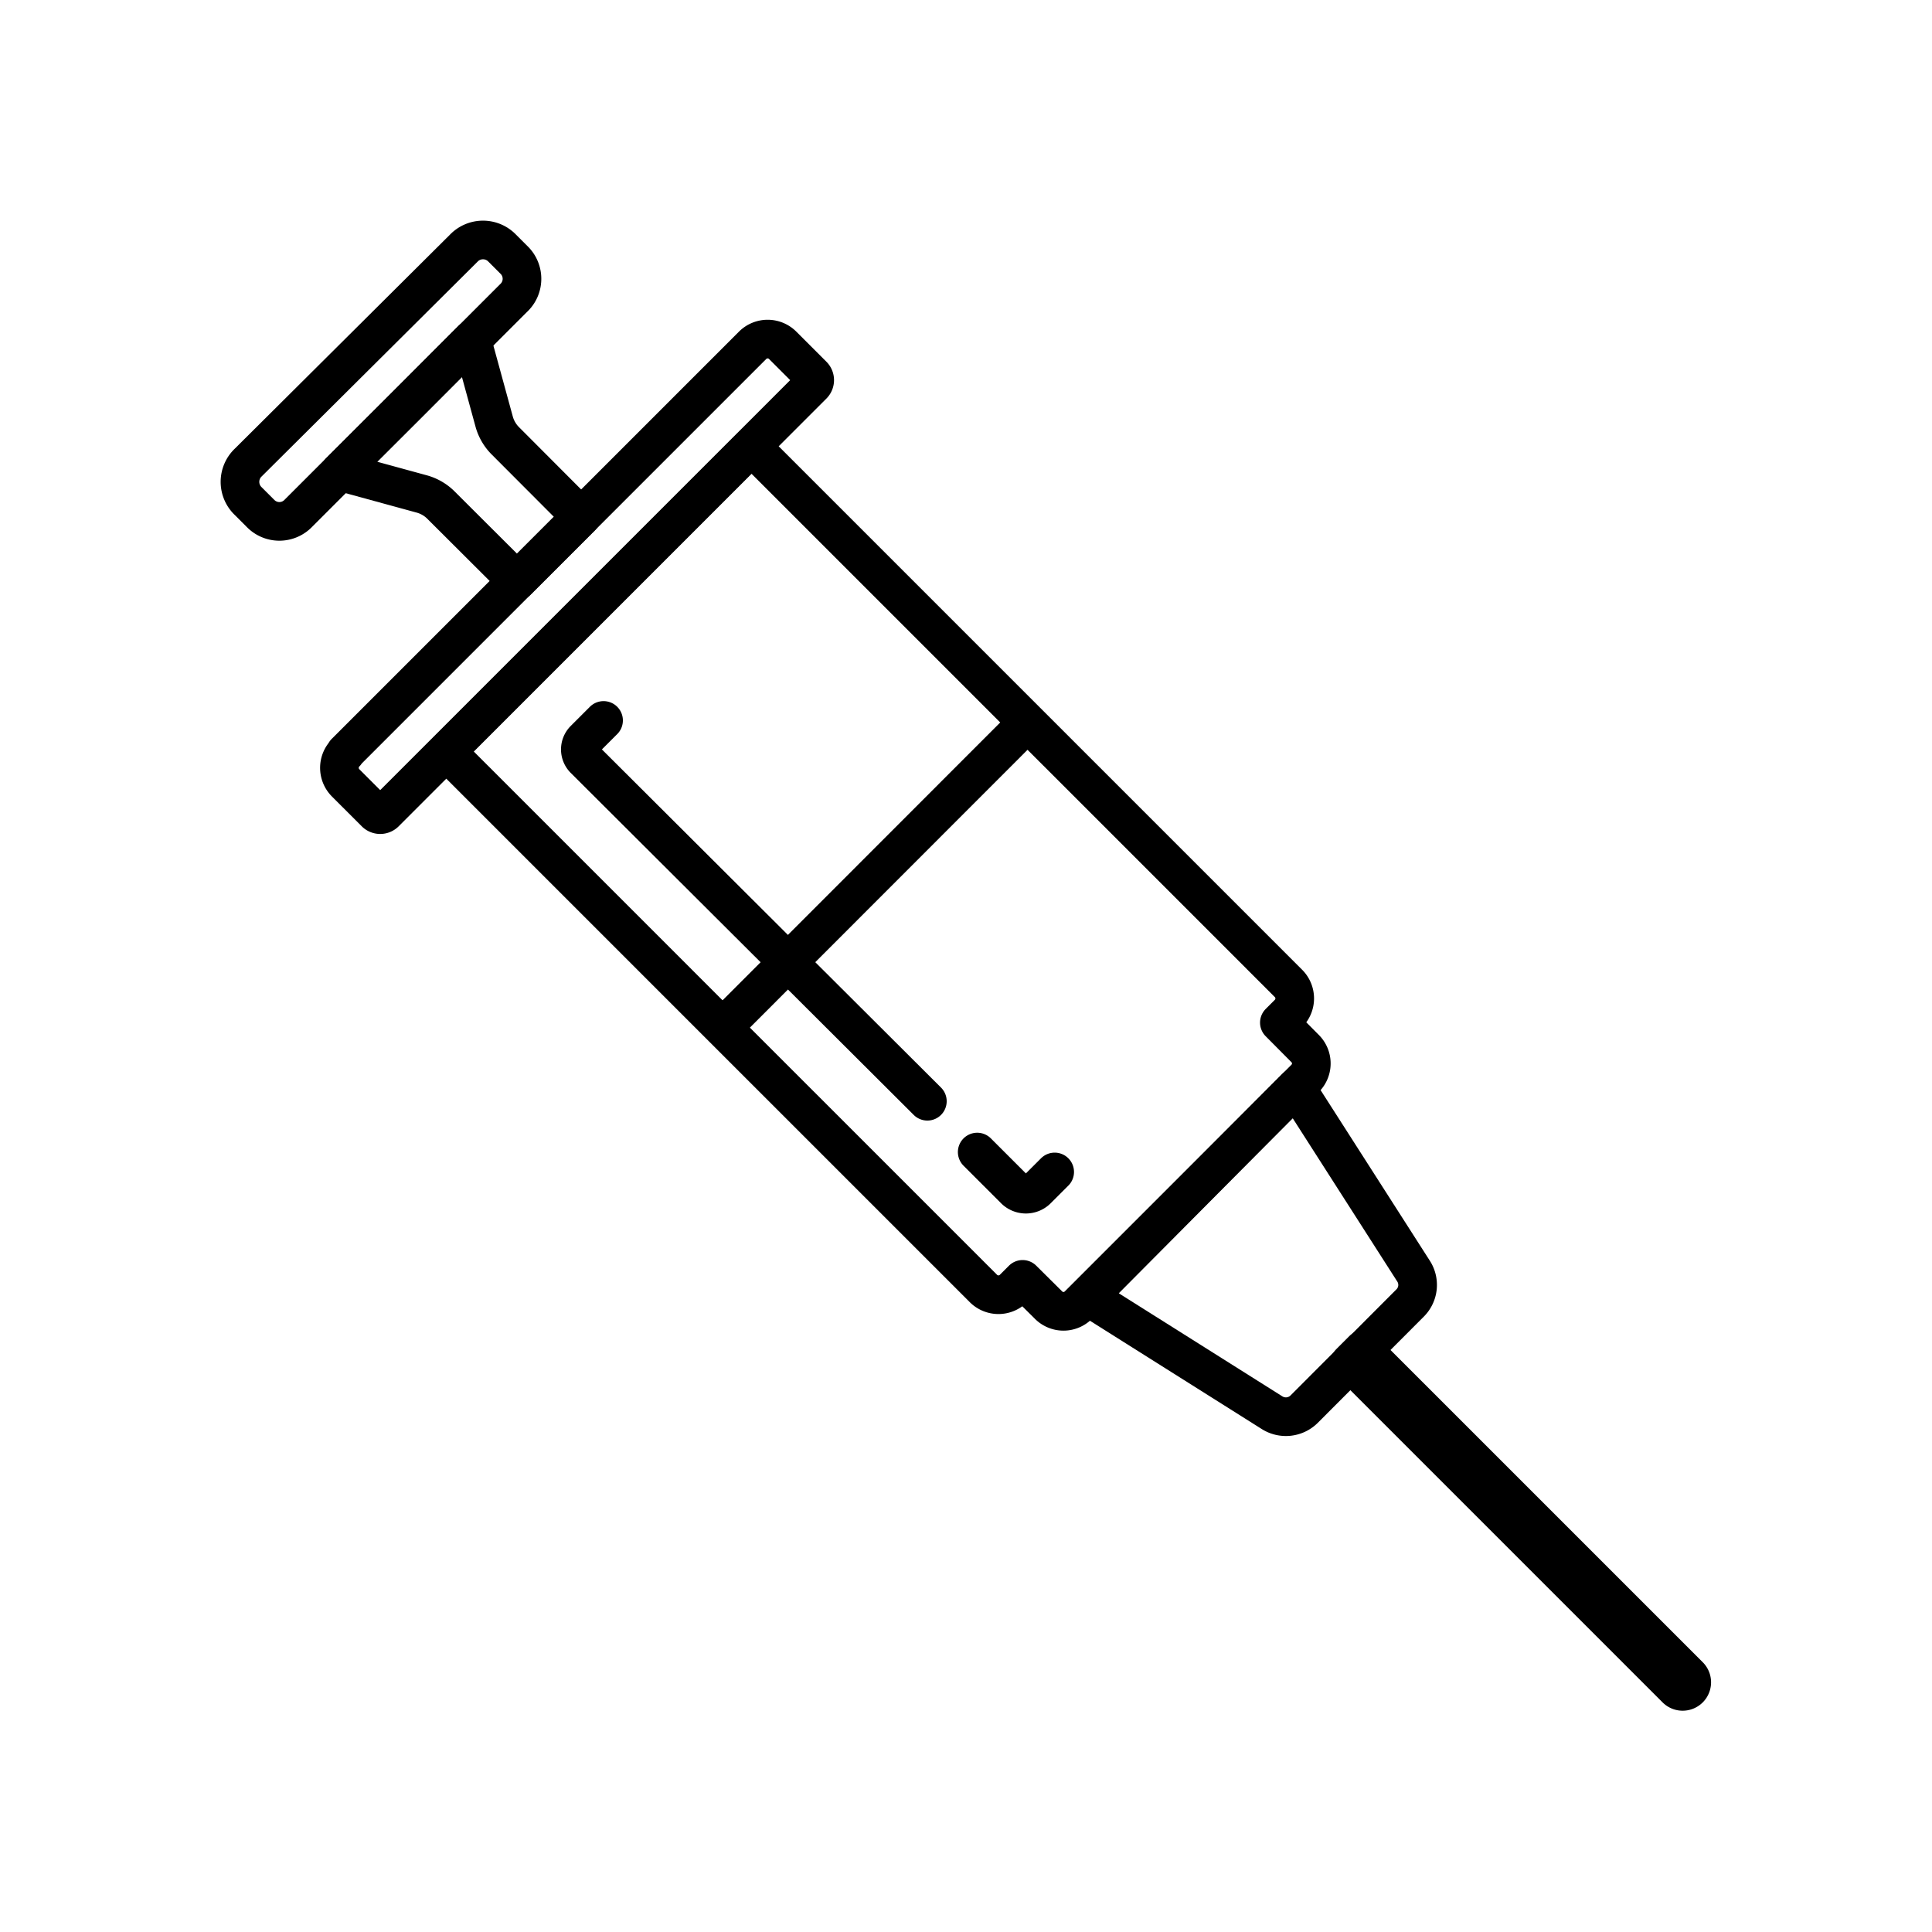
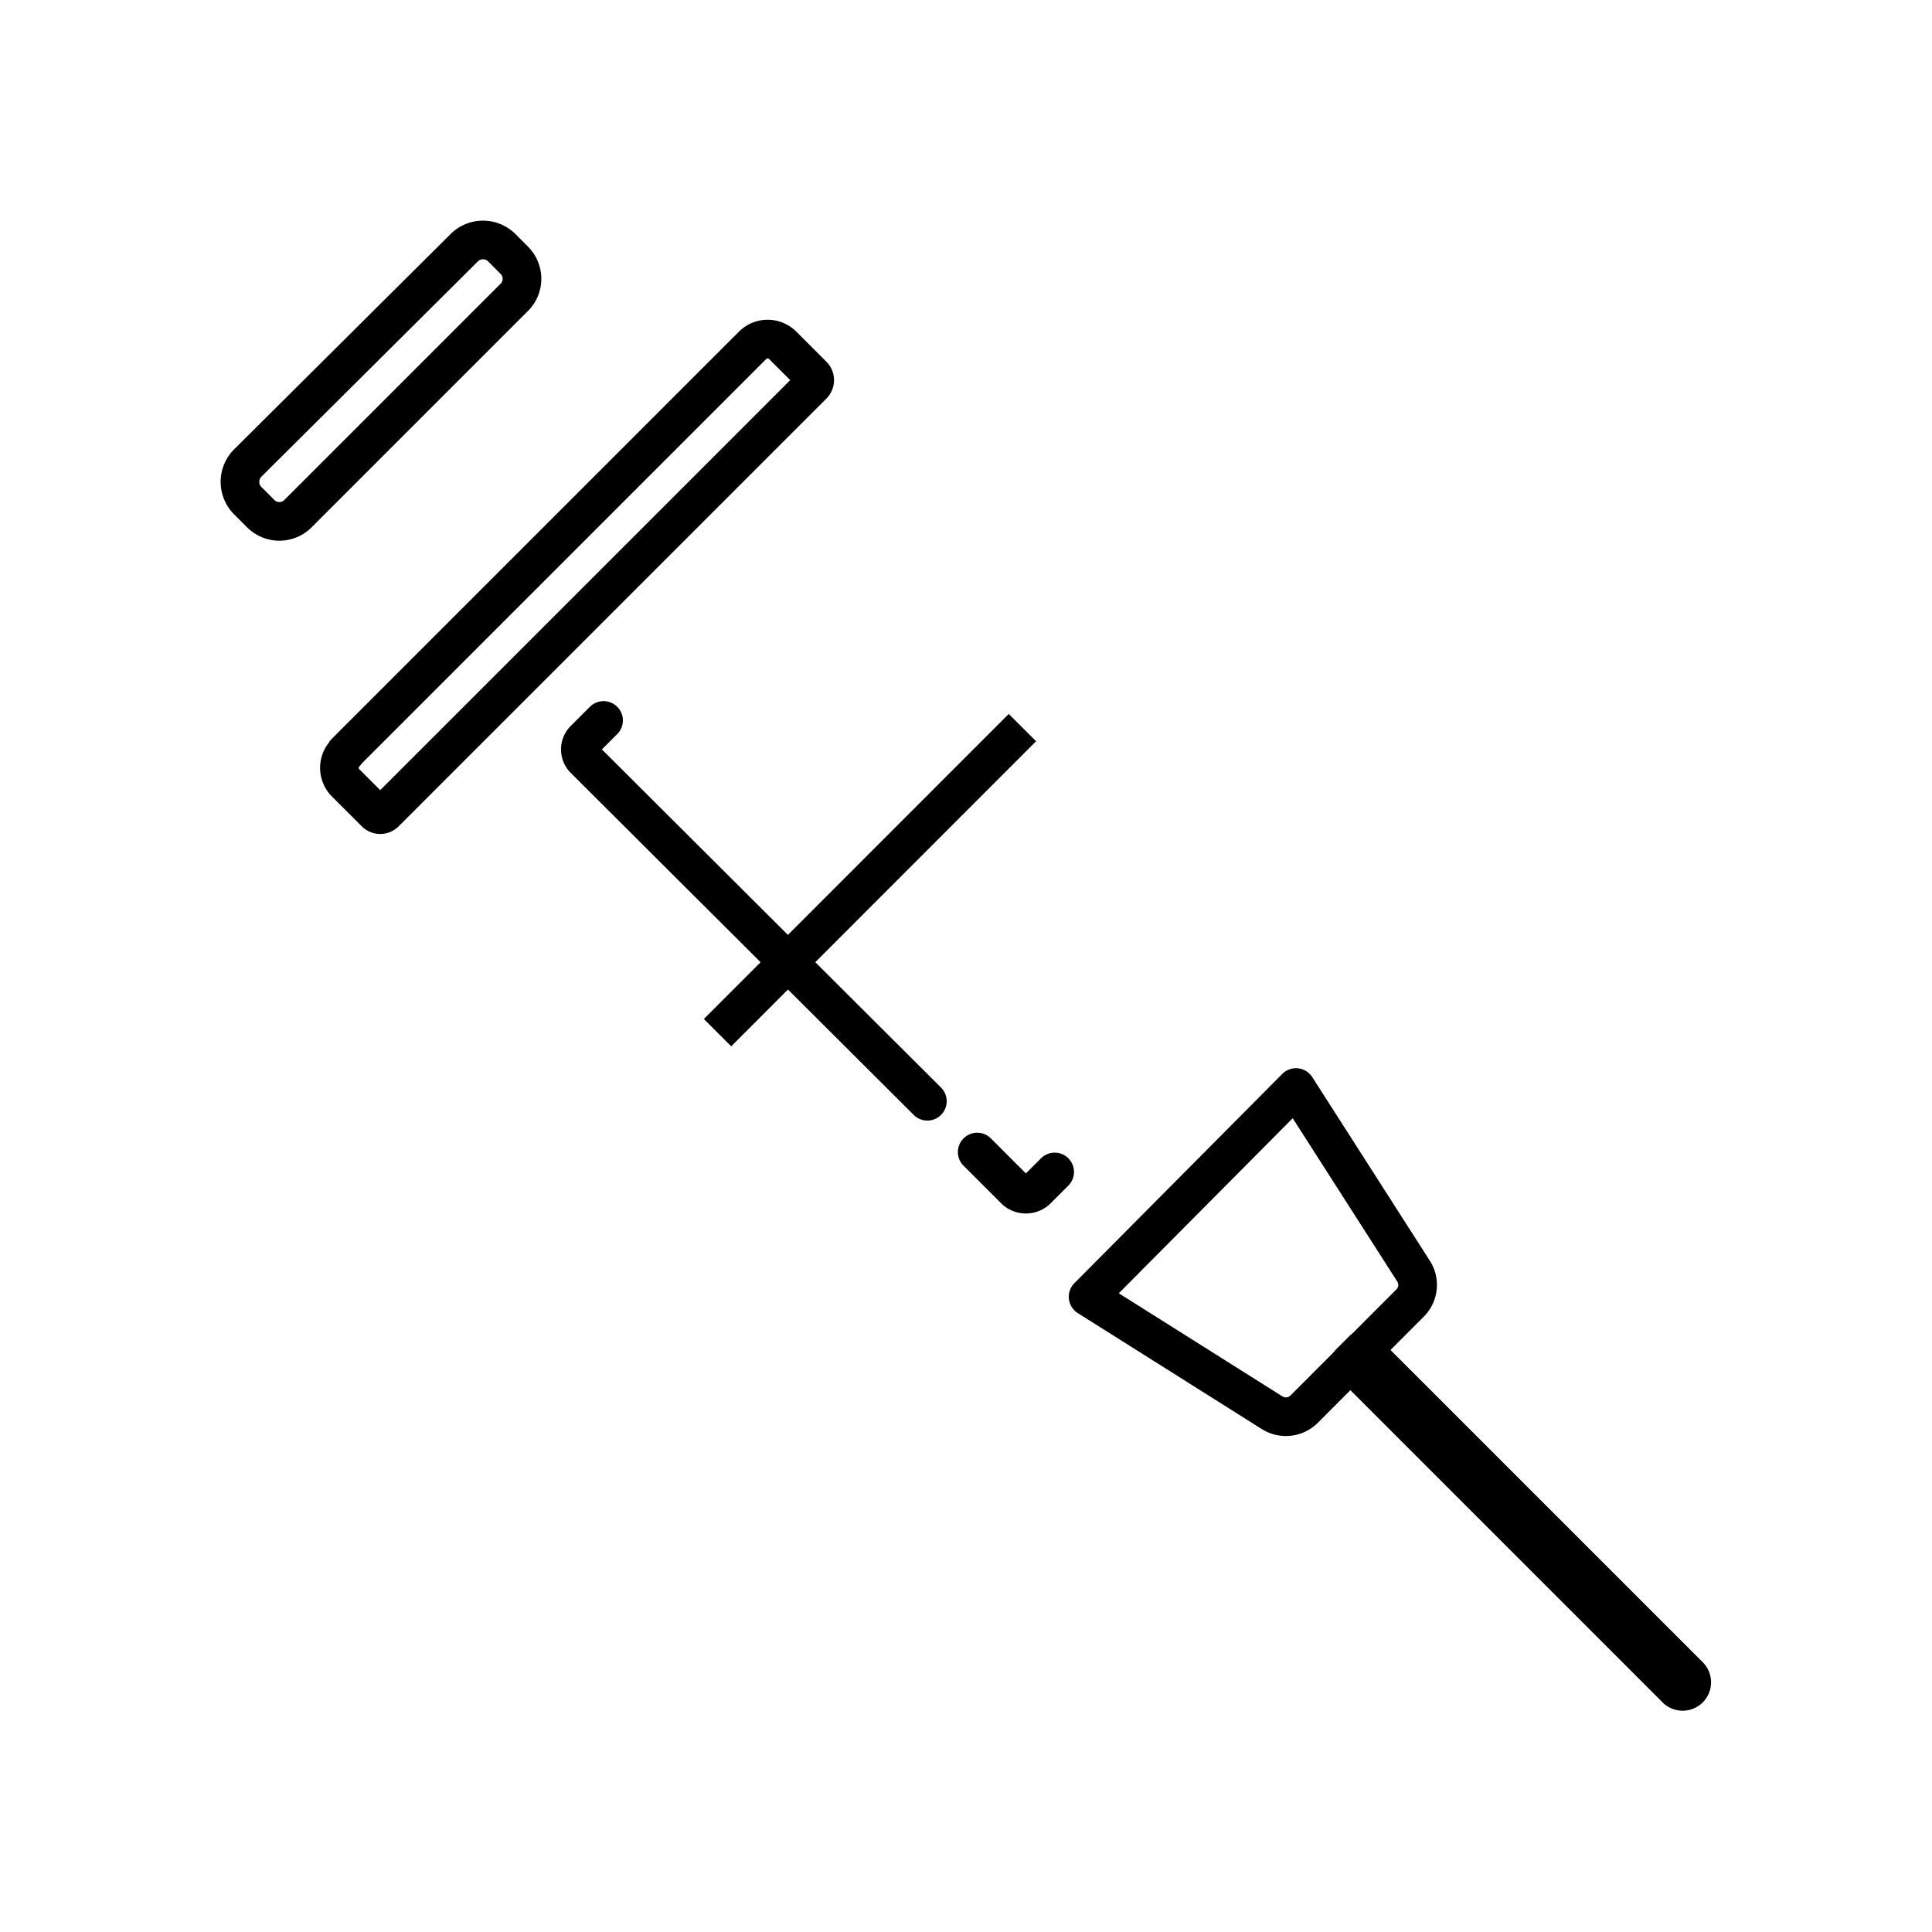
<svg xmlns="http://www.w3.org/2000/svg" width="800px" height="800px" viewBox="0 0 100 100" data-name="Layer 1" id="Layer_1">
  <defs>
    <style>.cls-1,.cls-2{fill:none;stroke:#000000;stroke-linejoin:round;stroke-width:2px;}.cls-2{stroke-linecap:round;}</style>
  </defs>
  <path class="cls-1" d="M14.81,27.88H44.62a1.1,1.1,0,0,1,1.1,1.1v2.2a.35.35,0,0,1-.35.35H14.06a.35.35,0,0,1-.35-.35V29a1.1,1.1,0,0,1,1.1-1.1Z" transform="translate(-12.31 29.71) rotate(-45)" />
  <path class="cls-1" d="M26.58,15.43l-9.35,9.35-1.8,1.8a1.36,1.36,0,0,1-1.94,0l-.64-.64a1.38,1.38,0,0,1,0-2L24,12.85a1.38,1.38,0,0,1,2,0l.64.64A1.36,1.36,0,0,1,26.58,15.43Z" />
-   <path class="cls-1" d="M20.88,21.14l3.54-3.55,1.16,4.24a2.25,2.25,0,0,0,.59,1l3.91,3.92-1.55,1.55-1.77,1.77-3.92-3.91a2.25,2.25,0,0,0-1-.59l-4.24-1.16,3.55-3.54" />
-   <path class="cls-1" d="M38.9,23.11,66.69,50.9a1.1,1.1,0,0,1,0,1.56l-.47.47,1.34,1.35a1.09,1.09,0,0,1,0,1.53L55.81,67.56a1.09,1.09,0,0,1-1.53,0l-1.35-1.34-.47.47a1.1,1.1,0,0,1-1.56,0L23.11,38.9Z" />
  <path class="cls-2" d="M48,57,30.24,39.29a.72.72,0,0,1,0-1l1-1" />
  <path class="cls-2" d="M50.58,59.63l1.94,1.94a.82.82,0,0,0,1.16,0h0l.91-.91" />
  <line class="cls-1" x1="37.14" x2="52.92" y1="53.45" y2="37.66" />
  <path class="cls-2" d="M73,67.43l-5.5,5.51a1.34,1.34,0,0,1-1.66.18l-9.52-6L67.08,56.29l6.07,9.48A1.32,1.32,0,0,1,73,67.43Z" />
-   <path class="cls-2" d="M78.34,66.64h.95a0,0,0,0,1,0,0V90.51a.47.47,0,0,1-.47.47h0a.47.47,0,0,1-.47-.47V66.64A0,0,0,0,1,78.34,66.64Z" transform="translate(-32.64 78.81) rotate(-45)" />
+   <path class="cls-2" d="M78.34,66.64h.95a0,0,0,0,1,0,0V90.51a.47.47,0,0,1-.47.47h0a.47.47,0,0,1-.47-.47V66.64A0,0,0,0,1,78.34,66.64" transform="translate(-32.64 78.81) rotate(-45)" />
</svg>